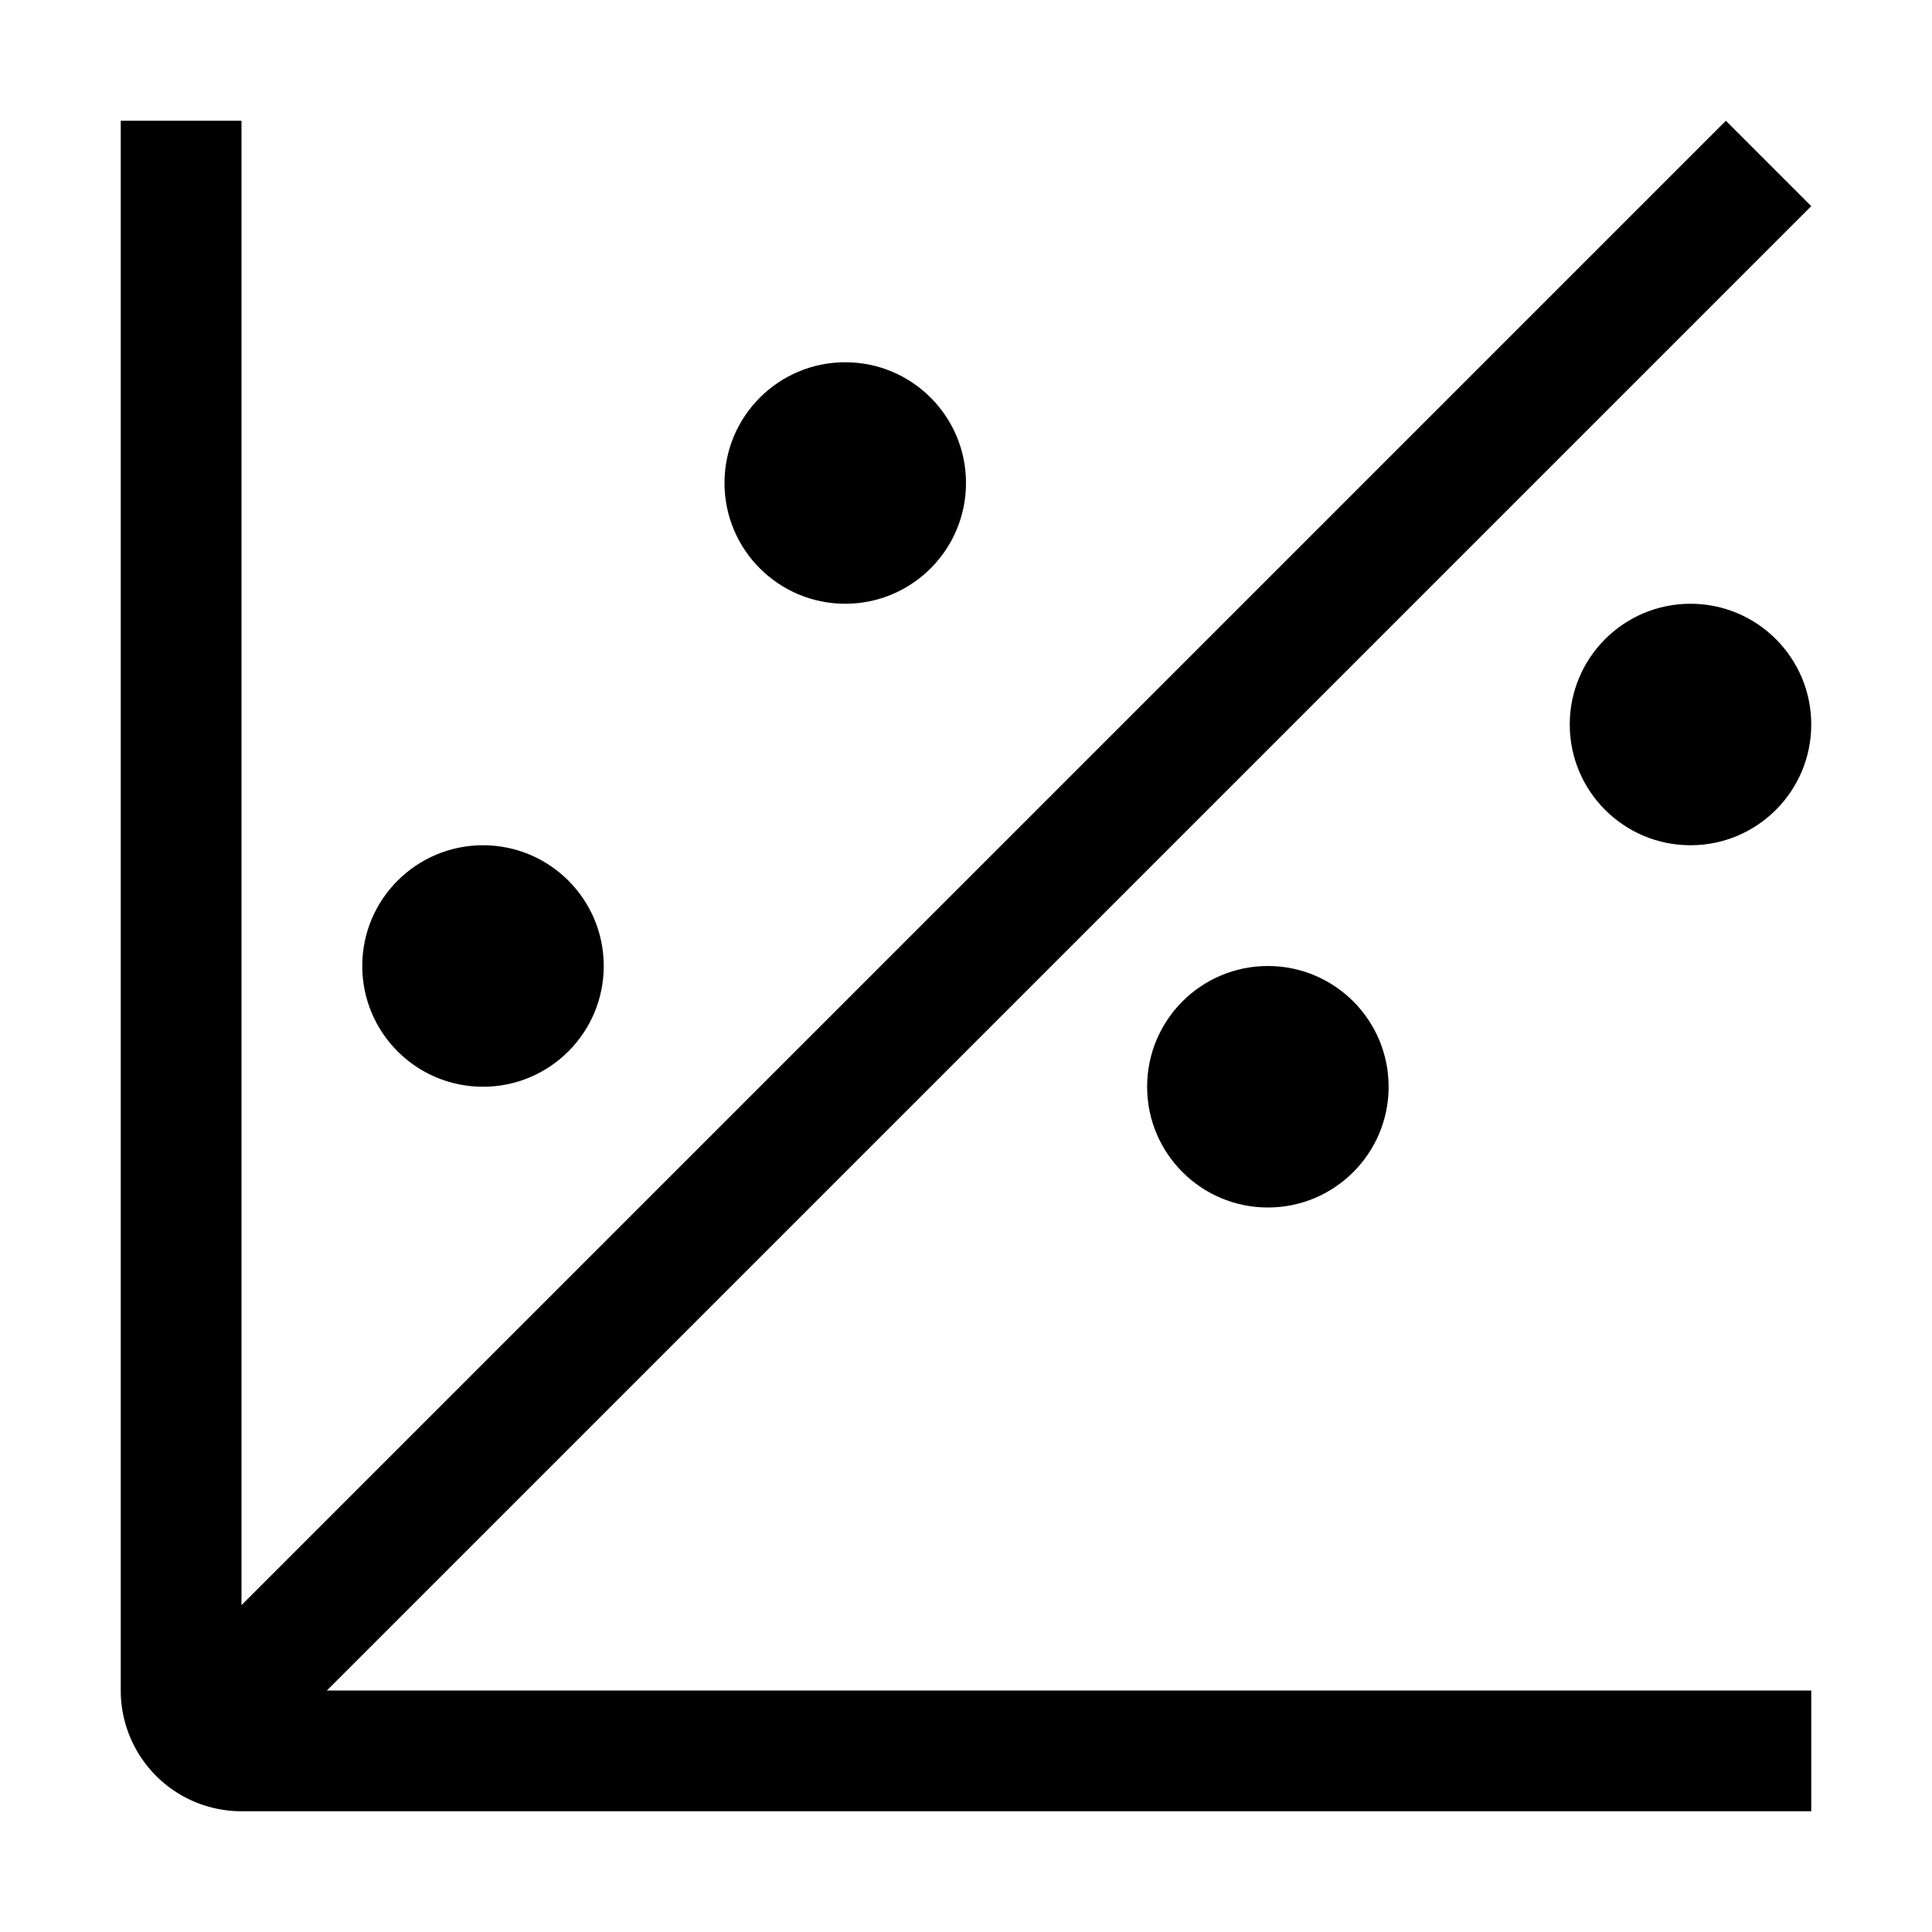
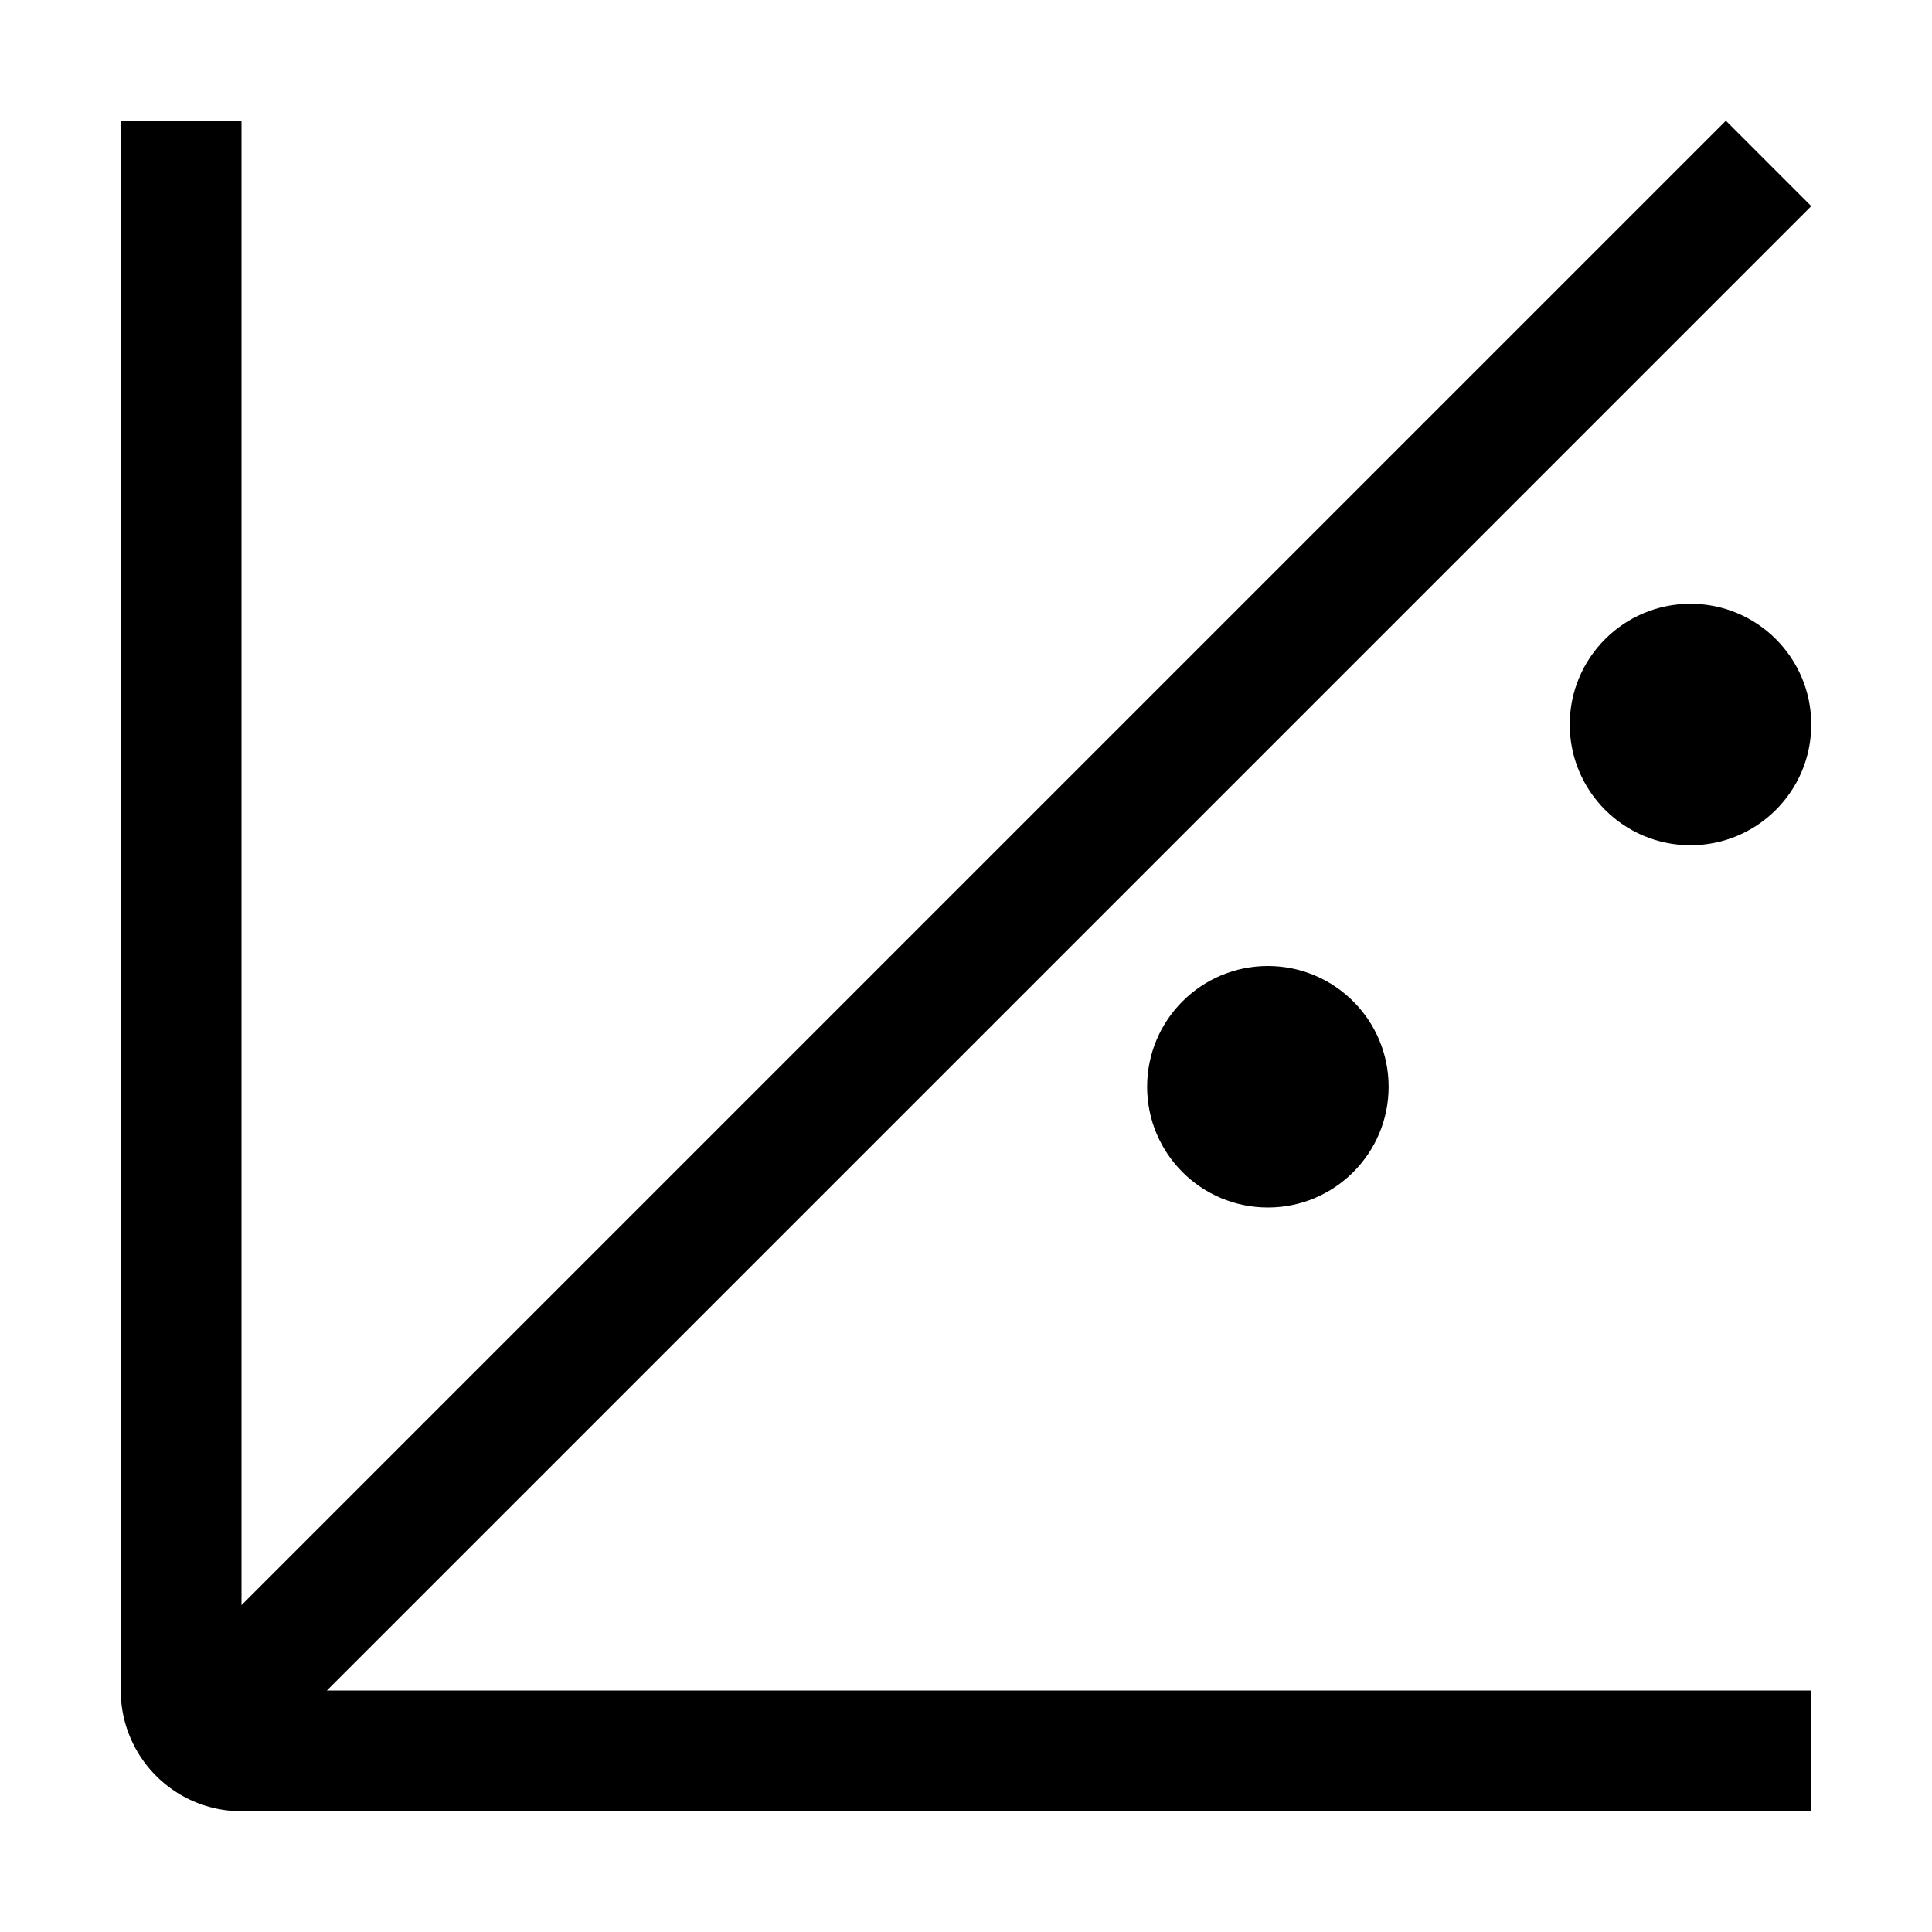
<svg xmlns="http://www.w3.org/2000/svg" width="800" height="800" viewBox="0 0 32 32">
-   <circle cx="8" cy="16" r="2" fill="currentColor" />
-   <circle cx="14" cy="8" r="2" fill="currentColor" />
  <circle cx="28" cy="12" r="2" fill="currentColor" />
  <circle cx="21" cy="18" r="2" fill="currentColor" />
  <path fill="currentColor" d="M30 3.414L28.586 2L4 26.586V2H2v26a2 2 0 0 0 2 2h26v-2H5.414ZM4 28" />
</svg>